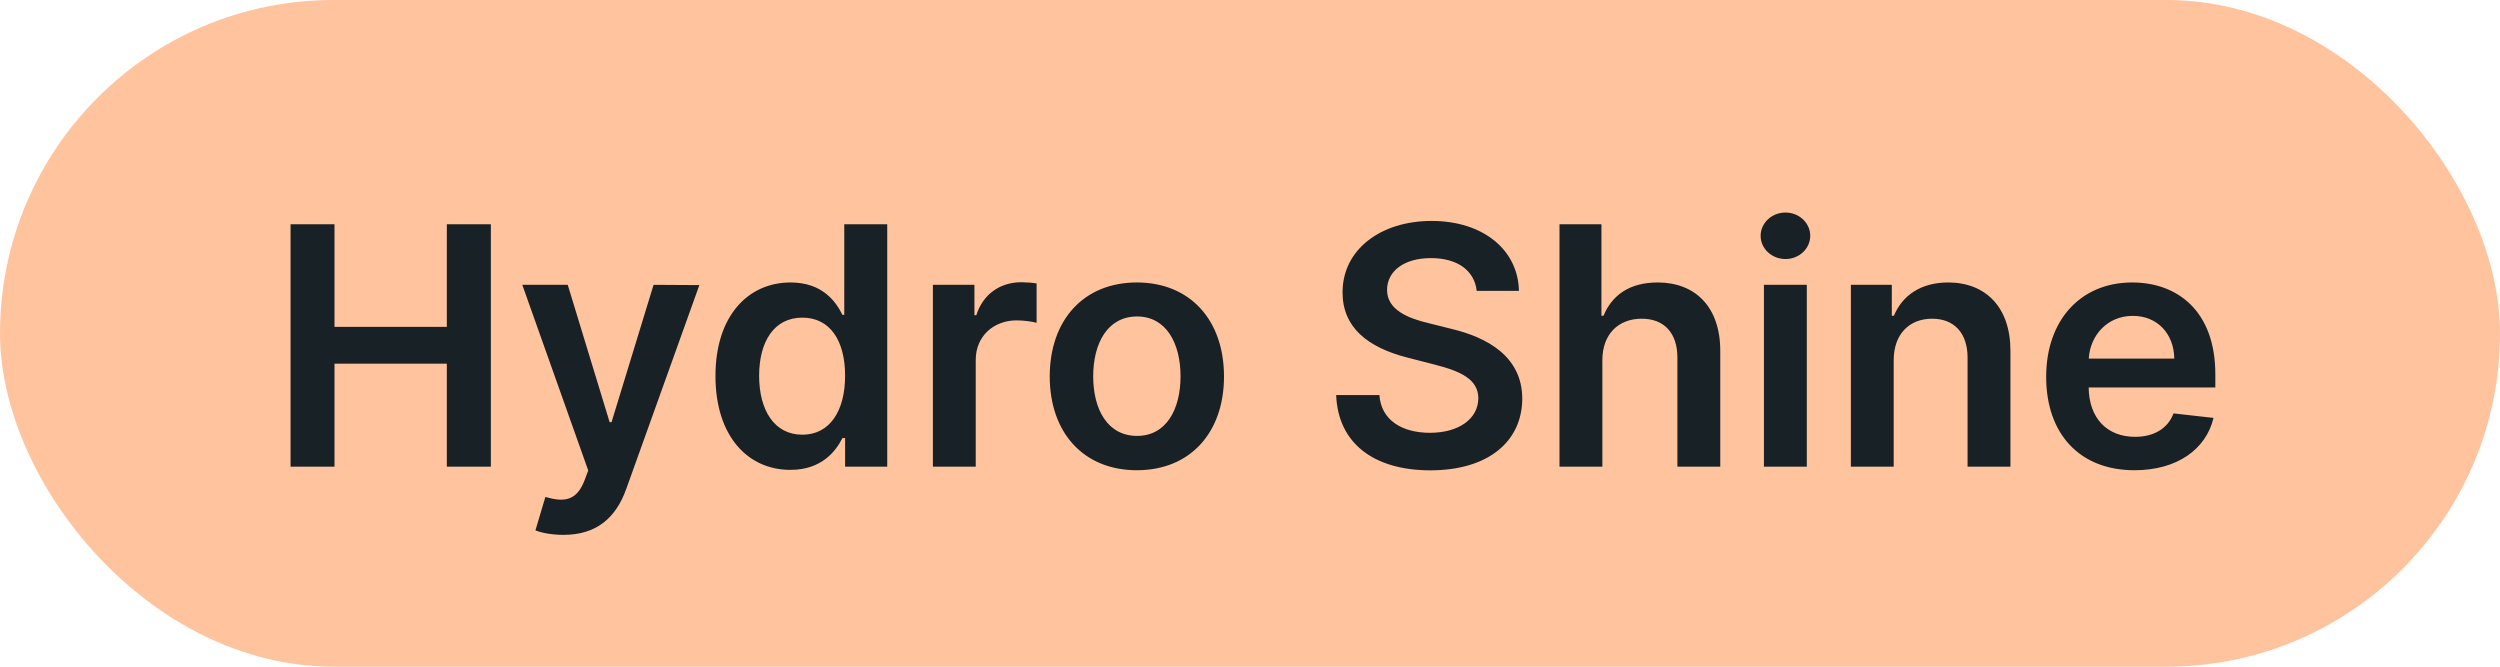
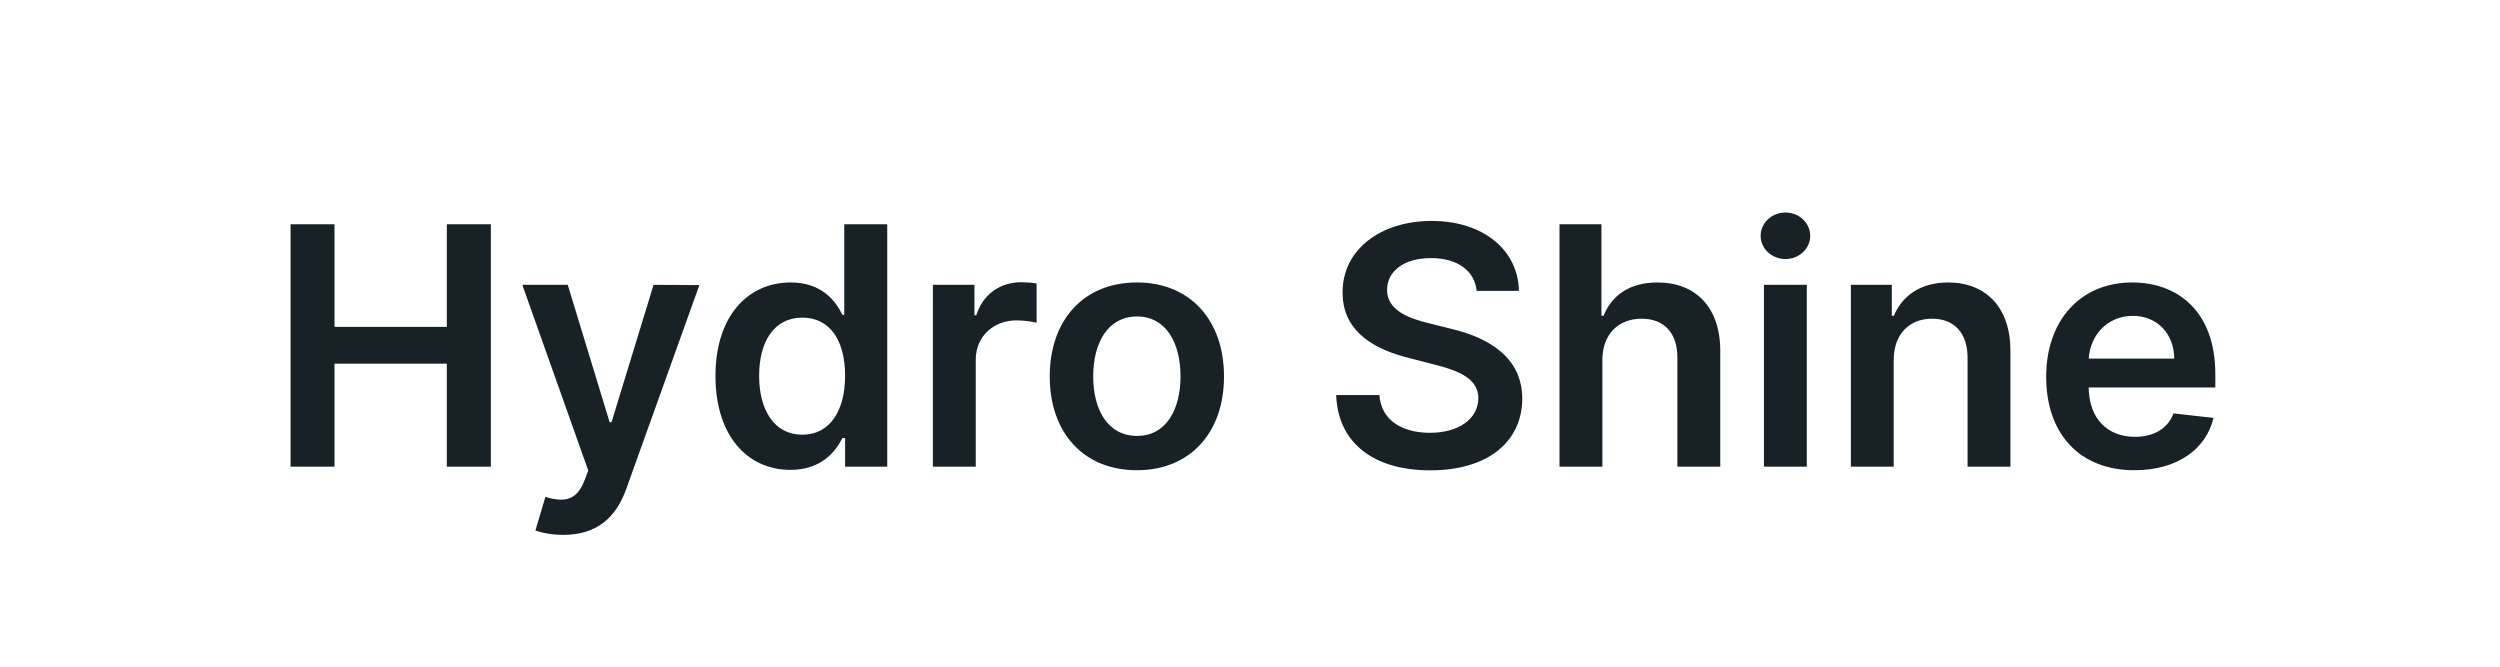
<svg xmlns="http://www.w3.org/2000/svg" width="75" height="20" viewBox="0 0 75 20" fill="none">
-   <rect width="75" height="20" rx="10" fill="#FFC39E" />
  <path d="M8.717 14H10.035V10.911H13.405V14H14.726V6.727H13.405V9.806H10.035V6.727H8.717V14ZM16.901 16.046C17.902 16.046 18.481 15.53 18.79 14.661L20.981 8.553L19.607 8.545L18.346 12.665H18.289L17.032 8.545H15.669L17.647 14.114L17.537 14.408C17.299 15.03 16.922 15.072 16.361 14.909L16.063 15.911C16.237 15.982 16.549 16.046 16.901 16.046ZM23.712 14.096C24.649 14.096 25.072 13.538 25.274 13.141H25.353V14H26.617V6.727H25.328V9.447H25.274C25.079 9.053 24.678 8.474 23.716 8.474C22.455 8.474 21.464 9.462 21.464 11.28C21.464 13.077 22.427 14.096 23.712 14.096ZM24.071 13.041C23.222 13.041 22.774 12.296 22.774 11.273C22.774 10.257 23.215 9.529 24.071 9.529C24.898 9.529 25.353 10.214 25.353 11.273C25.353 12.331 24.891 13.041 24.071 13.041ZM27.987 14H29.272V10.793C29.272 10.101 29.794 9.611 30.501 9.611C30.718 9.611 30.987 9.65 31.098 9.685V8.503C30.98 8.482 30.778 8.467 30.636 8.467C30.011 8.467 29.489 8.822 29.29 9.455H29.233V8.545H27.987V14ZM34.106 14.107C35.704 14.107 36.72 12.981 36.72 11.294C36.72 9.604 35.704 8.474 34.106 8.474C32.508 8.474 31.492 9.604 31.492 11.294C31.492 12.981 32.508 14.107 34.106 14.107ZM34.113 13.077C33.229 13.077 32.796 12.288 32.796 11.29C32.796 10.293 33.229 9.494 34.113 9.494C34.983 9.494 35.416 10.293 35.416 11.29C35.416 12.288 34.983 13.077 34.113 13.077ZM44.301 8.727H45.568C45.544 7.498 44.496 6.628 42.948 6.628C41.421 6.628 40.274 7.487 40.277 8.773C40.277 9.817 41.019 10.417 42.216 10.726L43.044 10.939C43.828 11.138 44.347 11.383 44.35 11.947C44.347 12.569 43.757 12.984 42.898 12.984C42.074 12.984 41.435 12.615 41.382 11.852H40.085C40.139 13.297 41.215 14.11 42.909 14.11C44.652 14.11 45.664 13.24 45.668 11.958C45.664 10.697 44.624 10.122 43.53 9.863L42.848 9.692C42.252 9.55 41.605 9.298 41.612 8.691C41.616 8.144 42.106 7.743 42.93 7.743C43.715 7.743 44.233 8.109 44.301 8.727ZM48.071 10.804C48.071 10.016 48.561 9.561 49.25 9.561C49.925 9.561 50.322 9.991 50.322 10.726V14H51.608V10.527C51.608 9.21 50.862 8.474 49.729 8.474C48.891 8.474 48.359 8.854 48.106 9.472H48.043V6.727H46.785V14H48.071V10.804ZM52.918 14H54.204V8.545H52.918V14ZM53.565 7.771C53.973 7.771 54.307 7.459 54.307 7.075C54.307 6.688 53.973 6.376 53.565 6.376C53.153 6.376 52.819 6.688 52.819 7.075C52.819 7.459 53.153 7.771 53.565 7.771ZM56.811 10.804C56.811 10.016 57.287 9.561 57.965 9.561C58.629 9.561 59.027 9.998 59.027 10.726V14H60.313V10.527C60.316 9.22 59.571 8.474 58.445 8.474C57.628 8.474 57.067 8.865 56.818 9.472H56.754V8.545H55.526V14H56.811V10.804ZM64.034 14.107C65.306 14.107 66.179 13.485 66.406 12.537L65.206 12.402C65.032 12.864 64.606 13.105 64.052 13.105C63.221 13.105 62.671 12.558 62.66 11.624H66.46V11.23C66.46 9.316 65.309 8.474 63.967 8.474C62.404 8.474 61.385 9.621 61.385 11.305C61.385 13.016 62.39 14.107 64.034 14.107ZM62.663 10.758C62.703 10.062 63.218 9.476 63.985 9.476C64.723 9.476 65.22 10.016 65.228 10.758H62.663Z" fill="#172126" />
</svg>